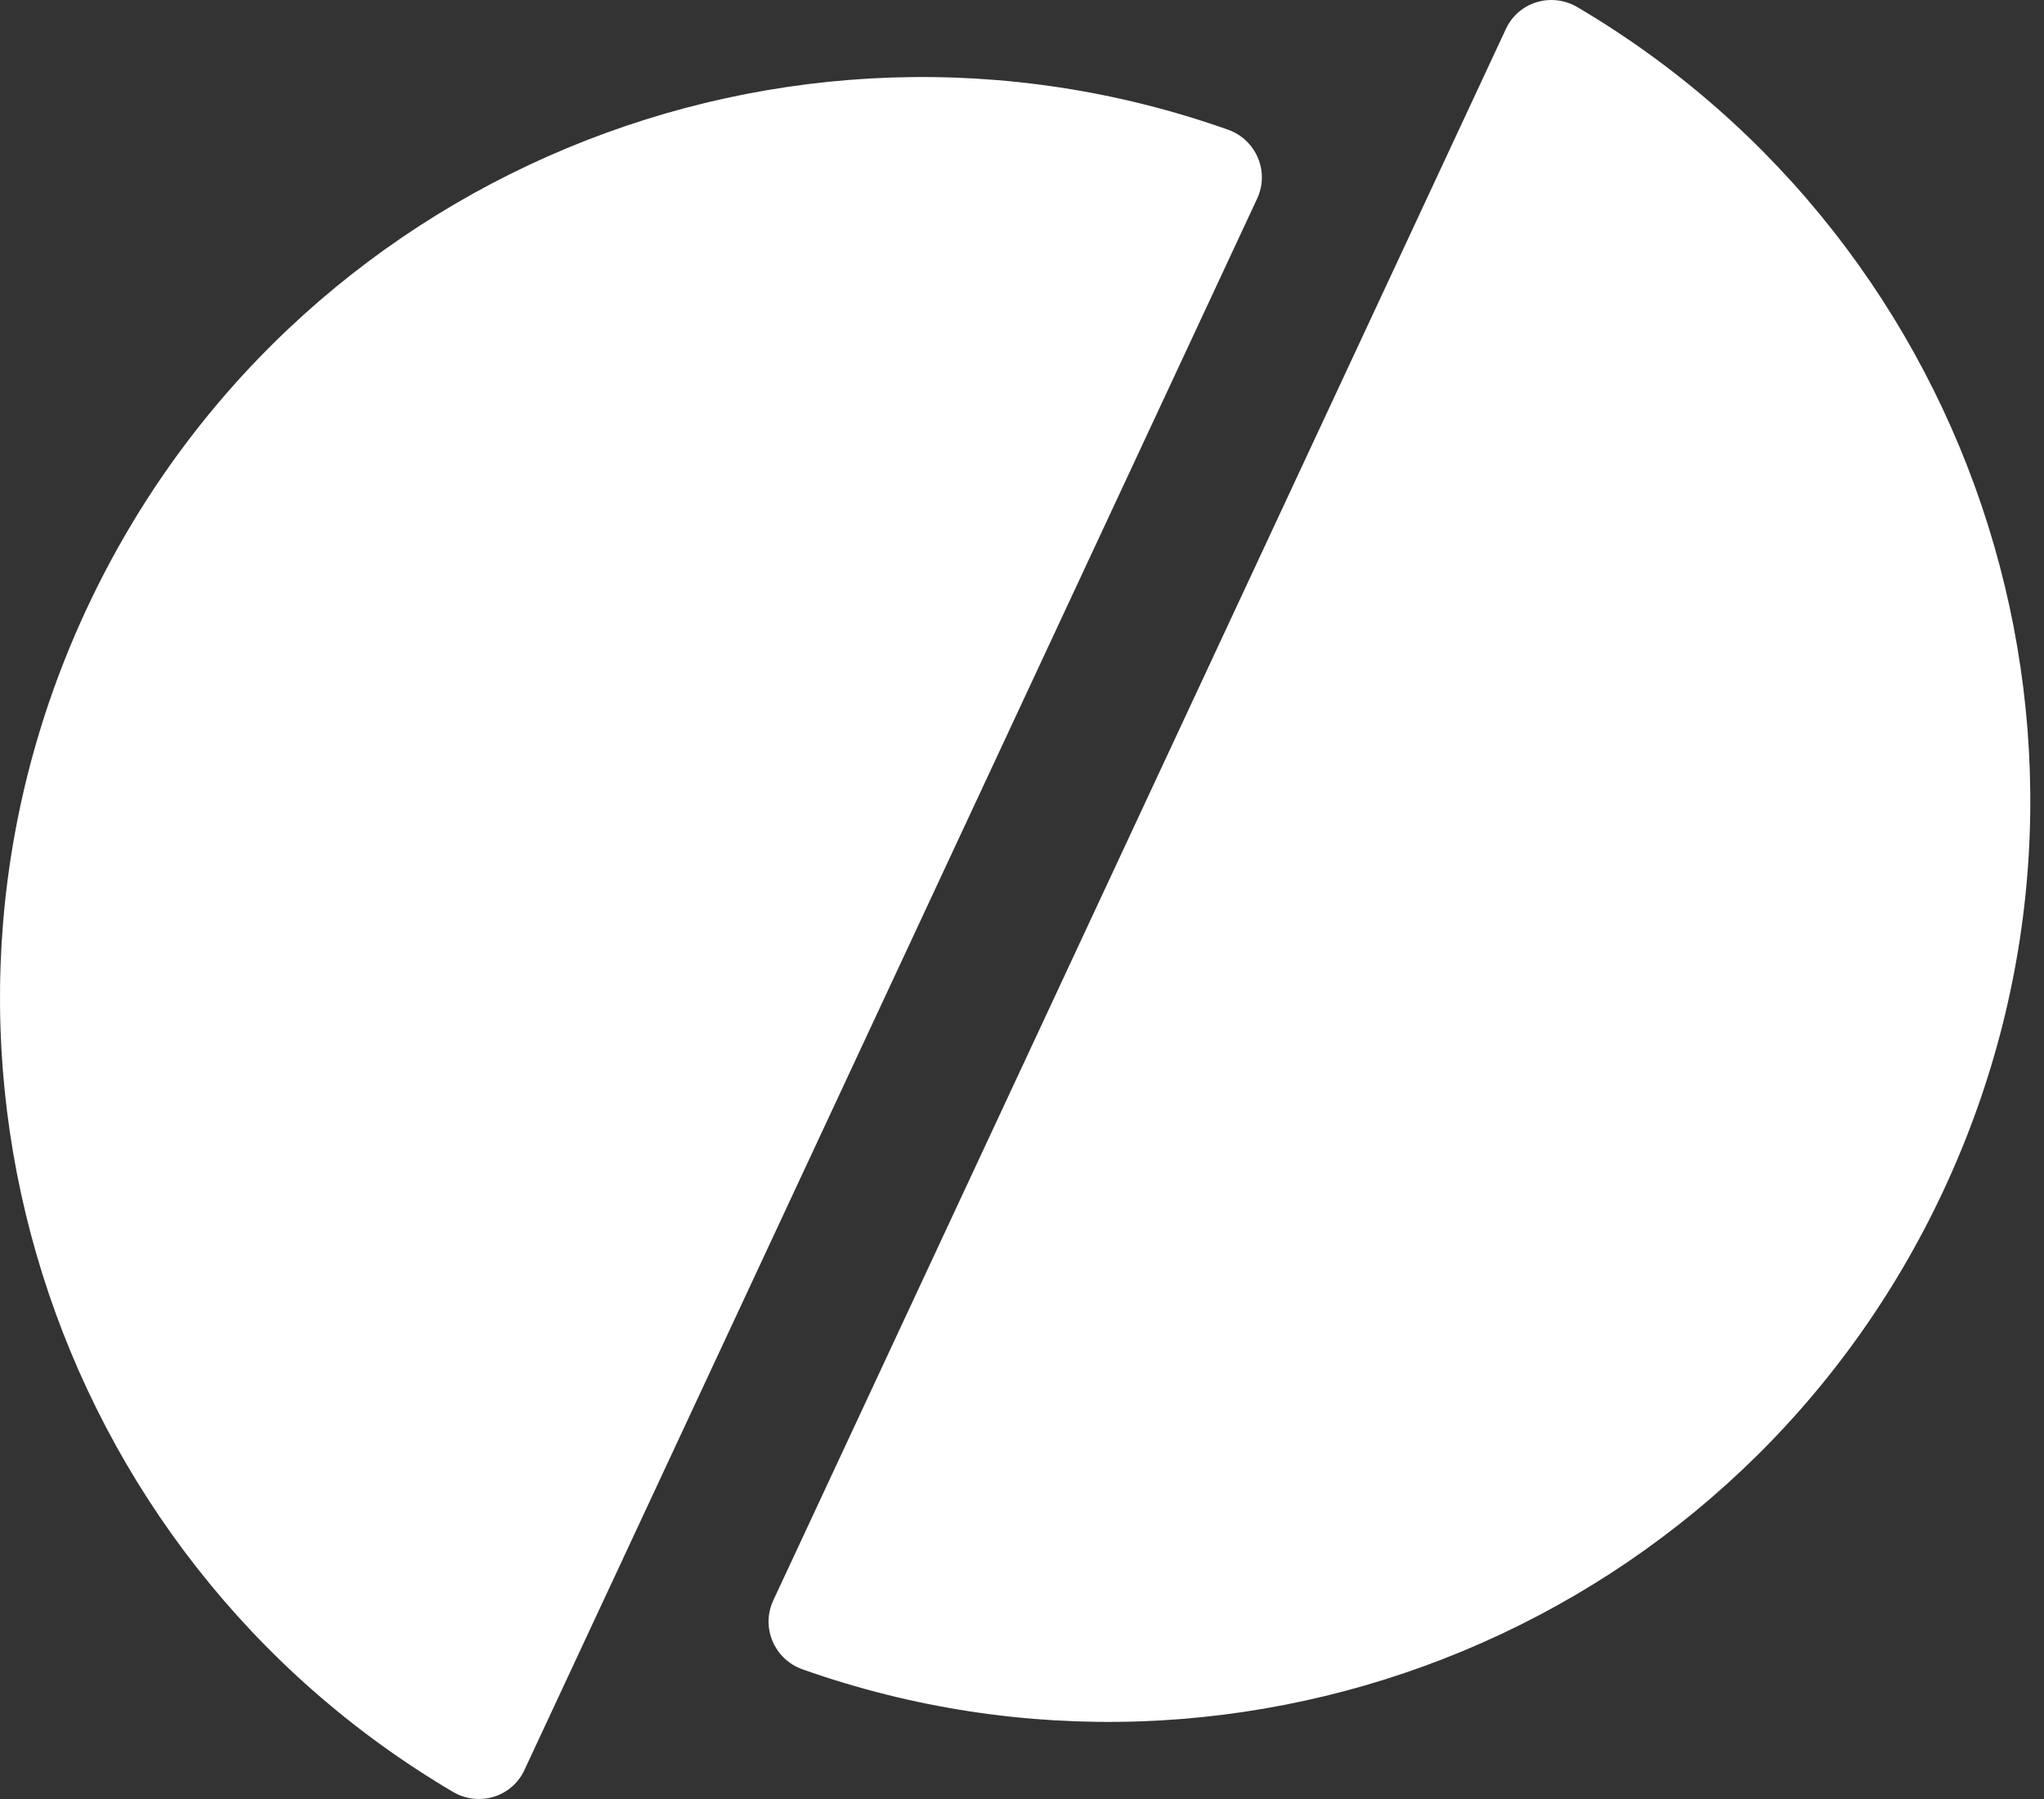
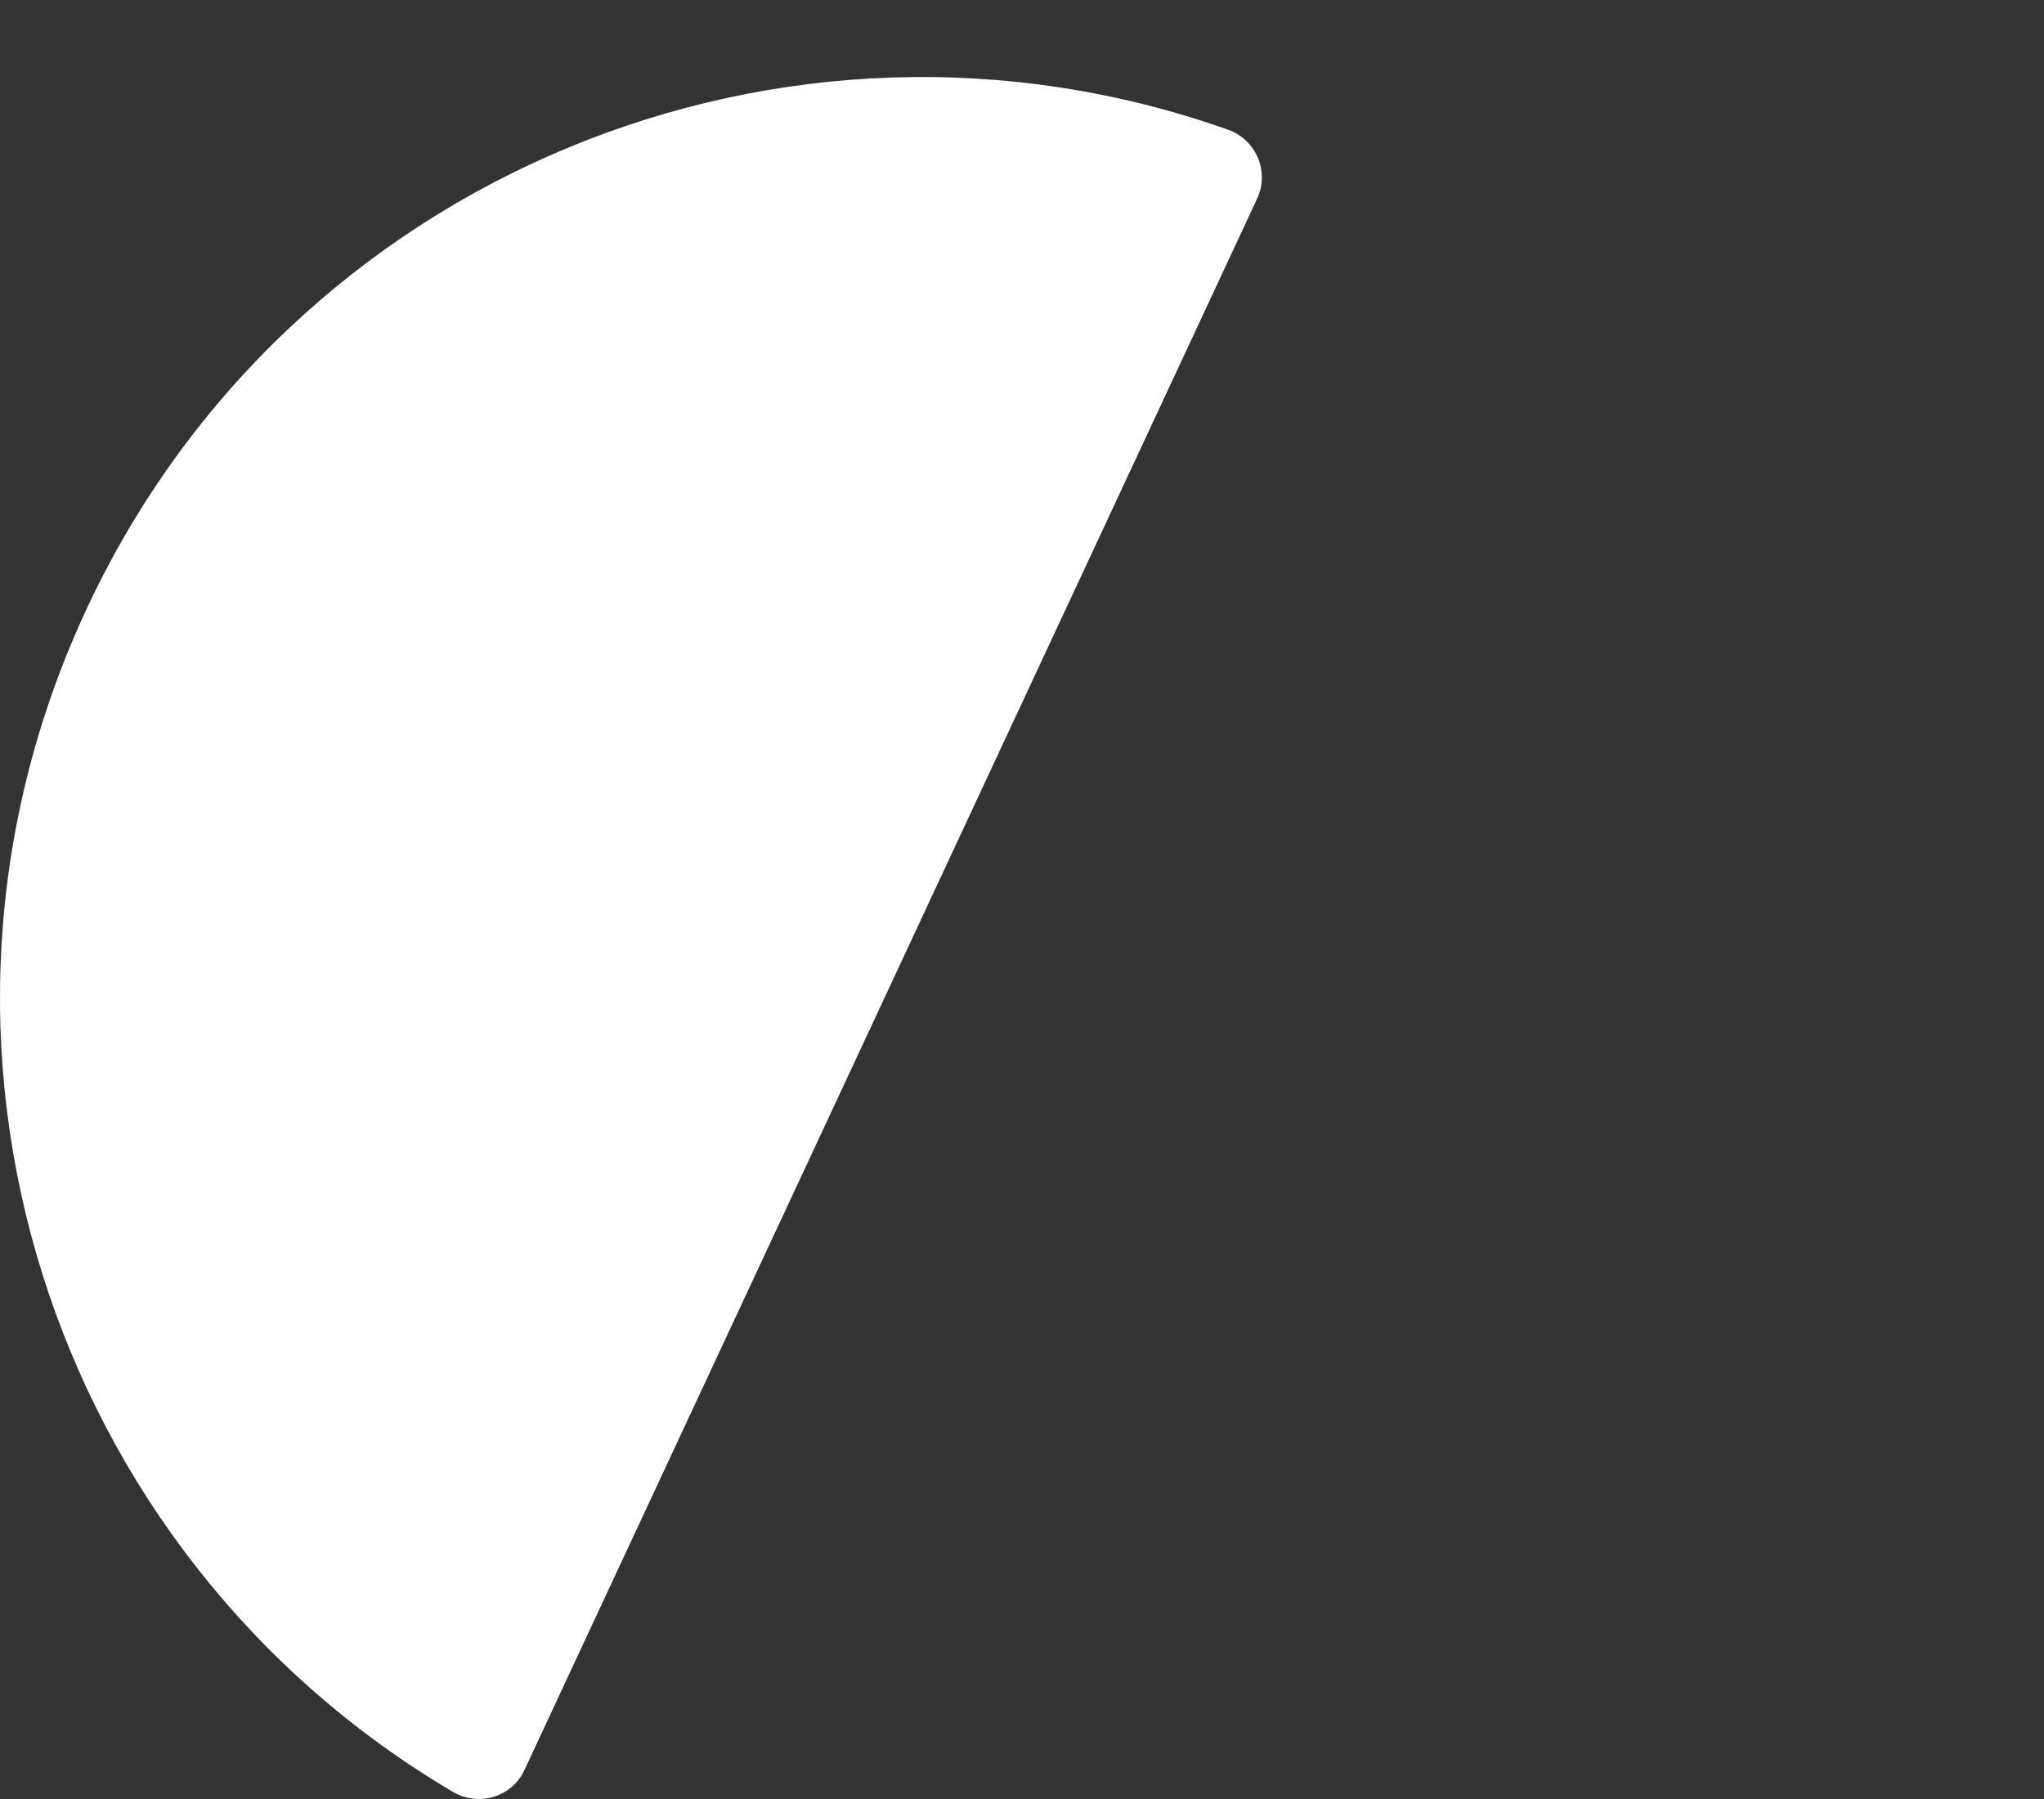
<svg xmlns="http://www.w3.org/2000/svg" width="50" height="44" viewBox="0 0 50 44" fill="none">
  <rect x="0" y="0" width="50" height="44" fill="#333333" stroke="none" />
-   <path d="M36.836 0.71L18.915 39.144C18.608 39.808 18.943 40.586 19.632 40.829C30.446 44.654 42.602 39.712 47.549 29.101C52.497 18.489 48.469 5.999 38.586 0.175C37.955 -0.197 37.144 0.045 36.836 0.71Z" fill="white" />
  <path d="M30.753 4.856C31.061 4.192 30.725 3.414 30.037 3.171C19.222 -0.657 7.064 4.288 2.116 14.899C-2.832 25.511 1.197 38.001 11.079 43.825C11.71 44.197 12.522 43.955 12.829 43.29L30.753 4.856Z" fill="white" />
</svg>